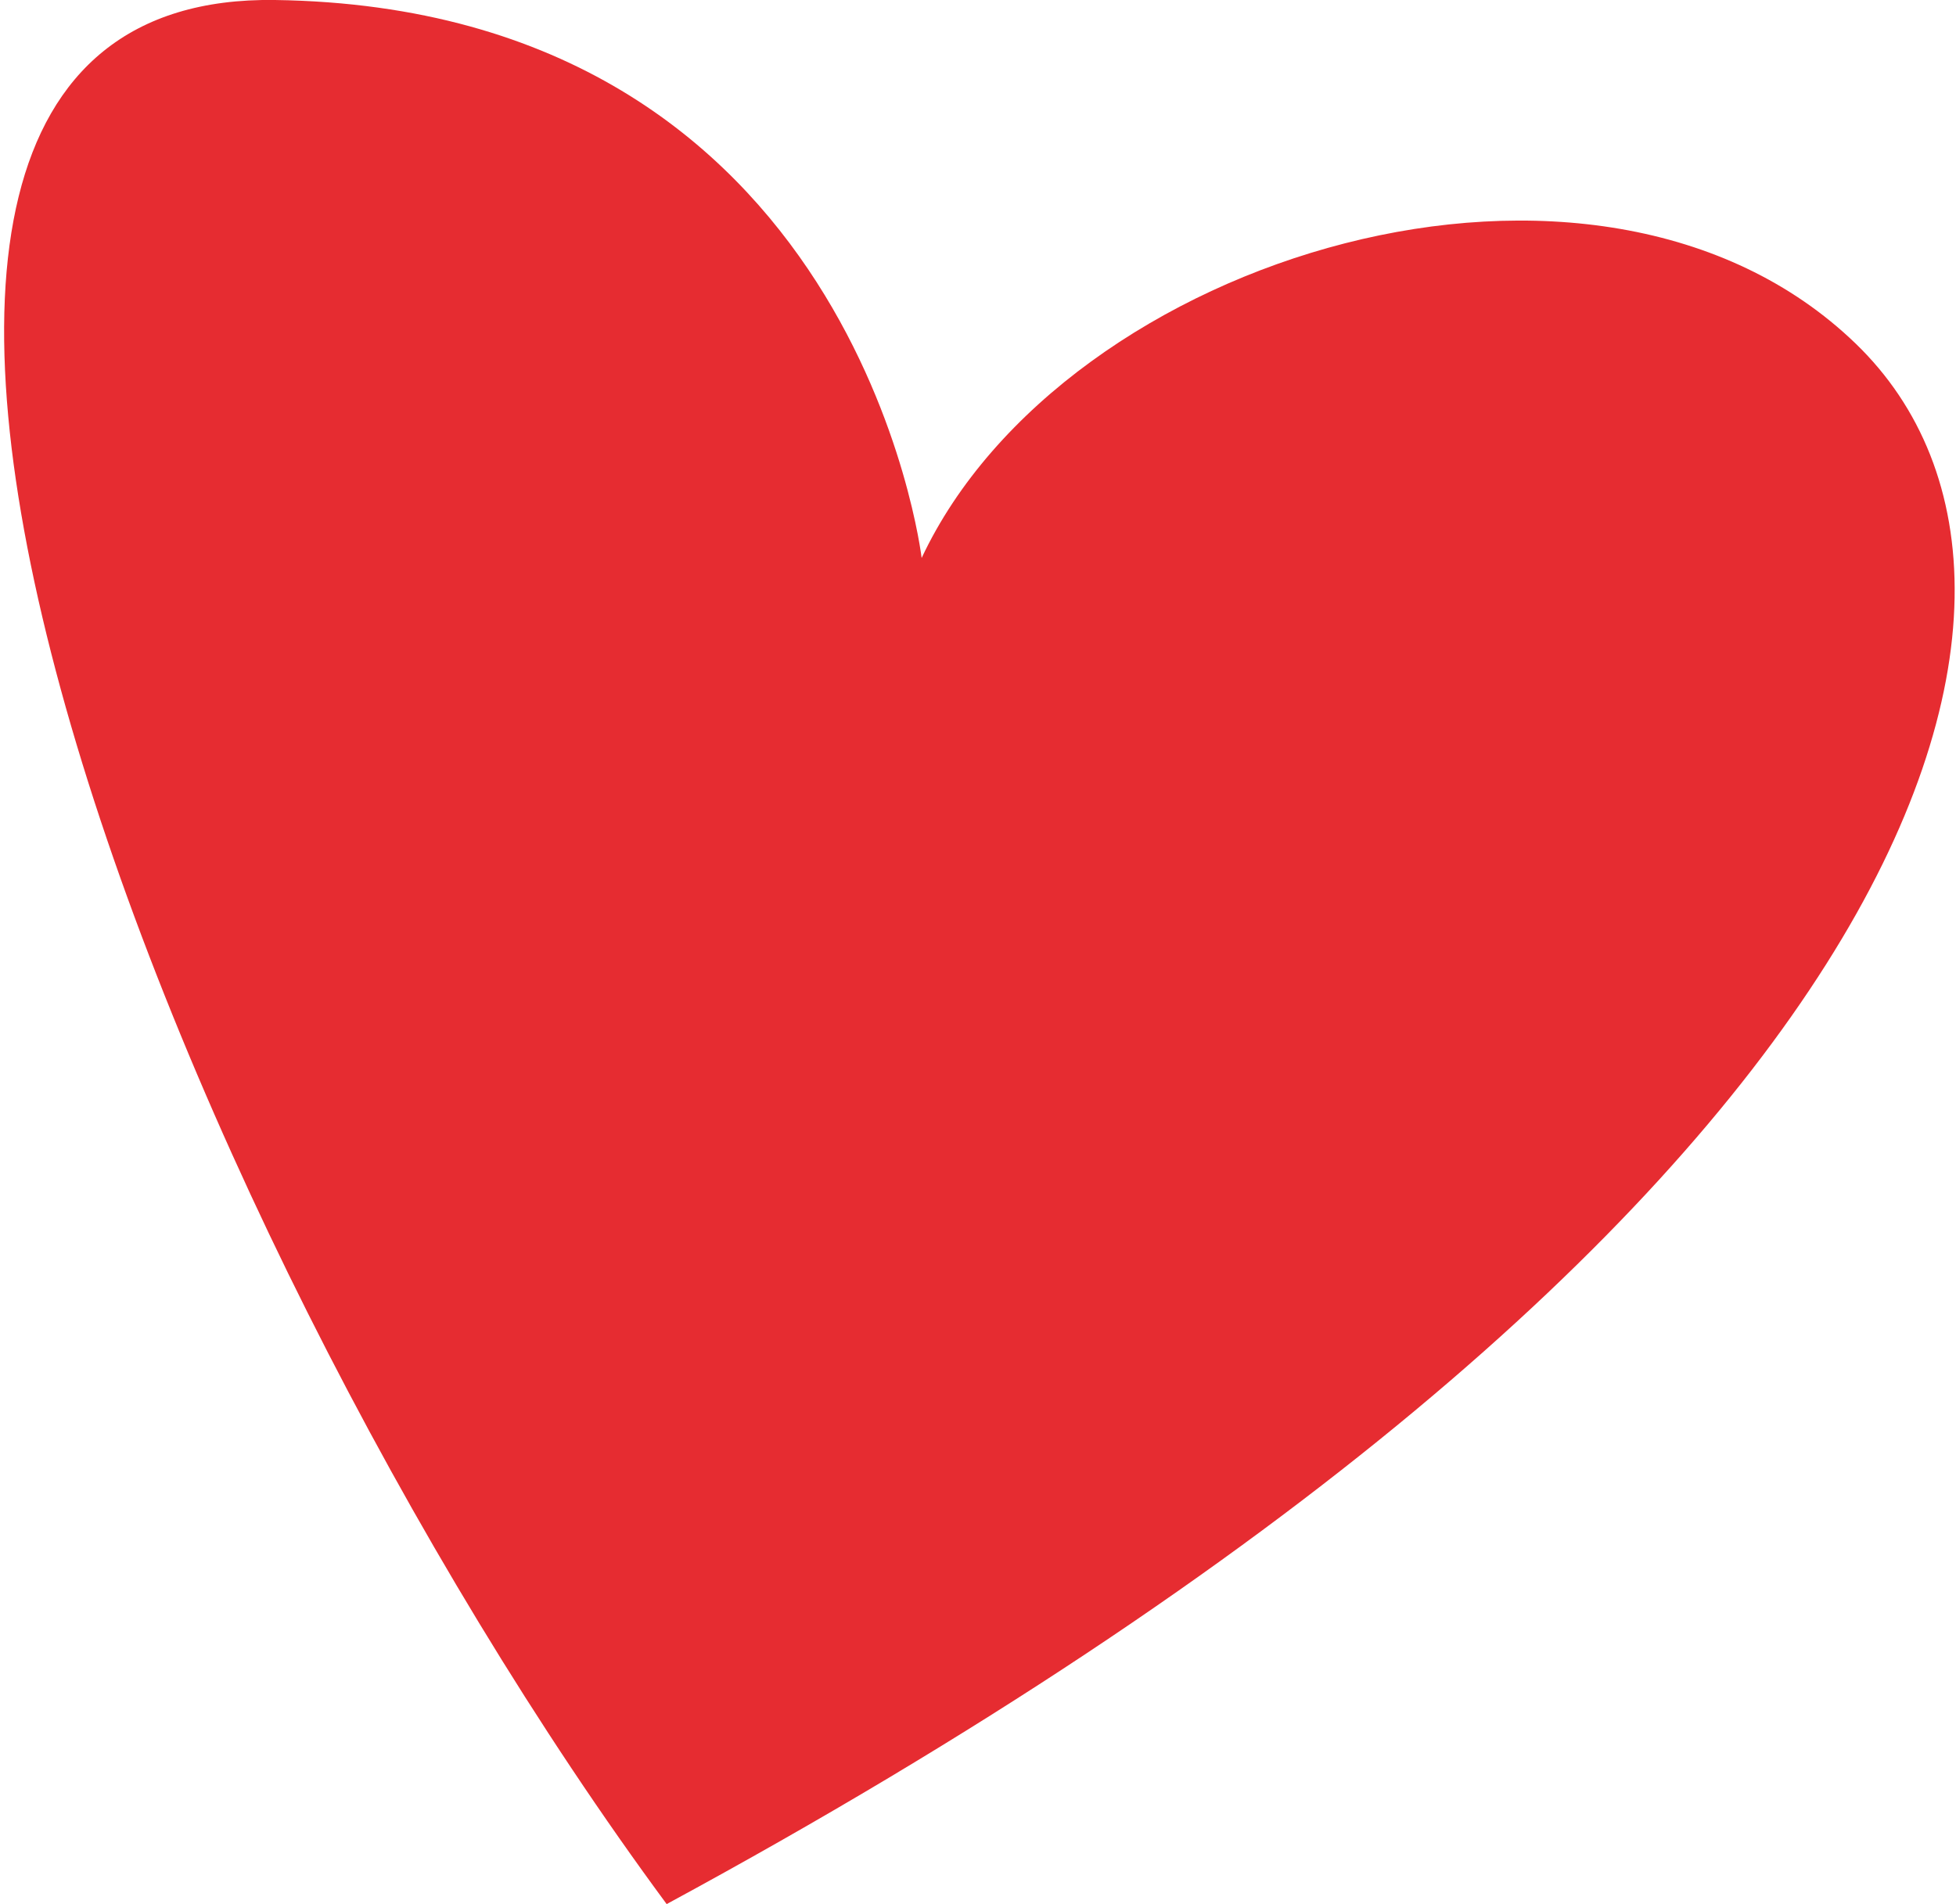
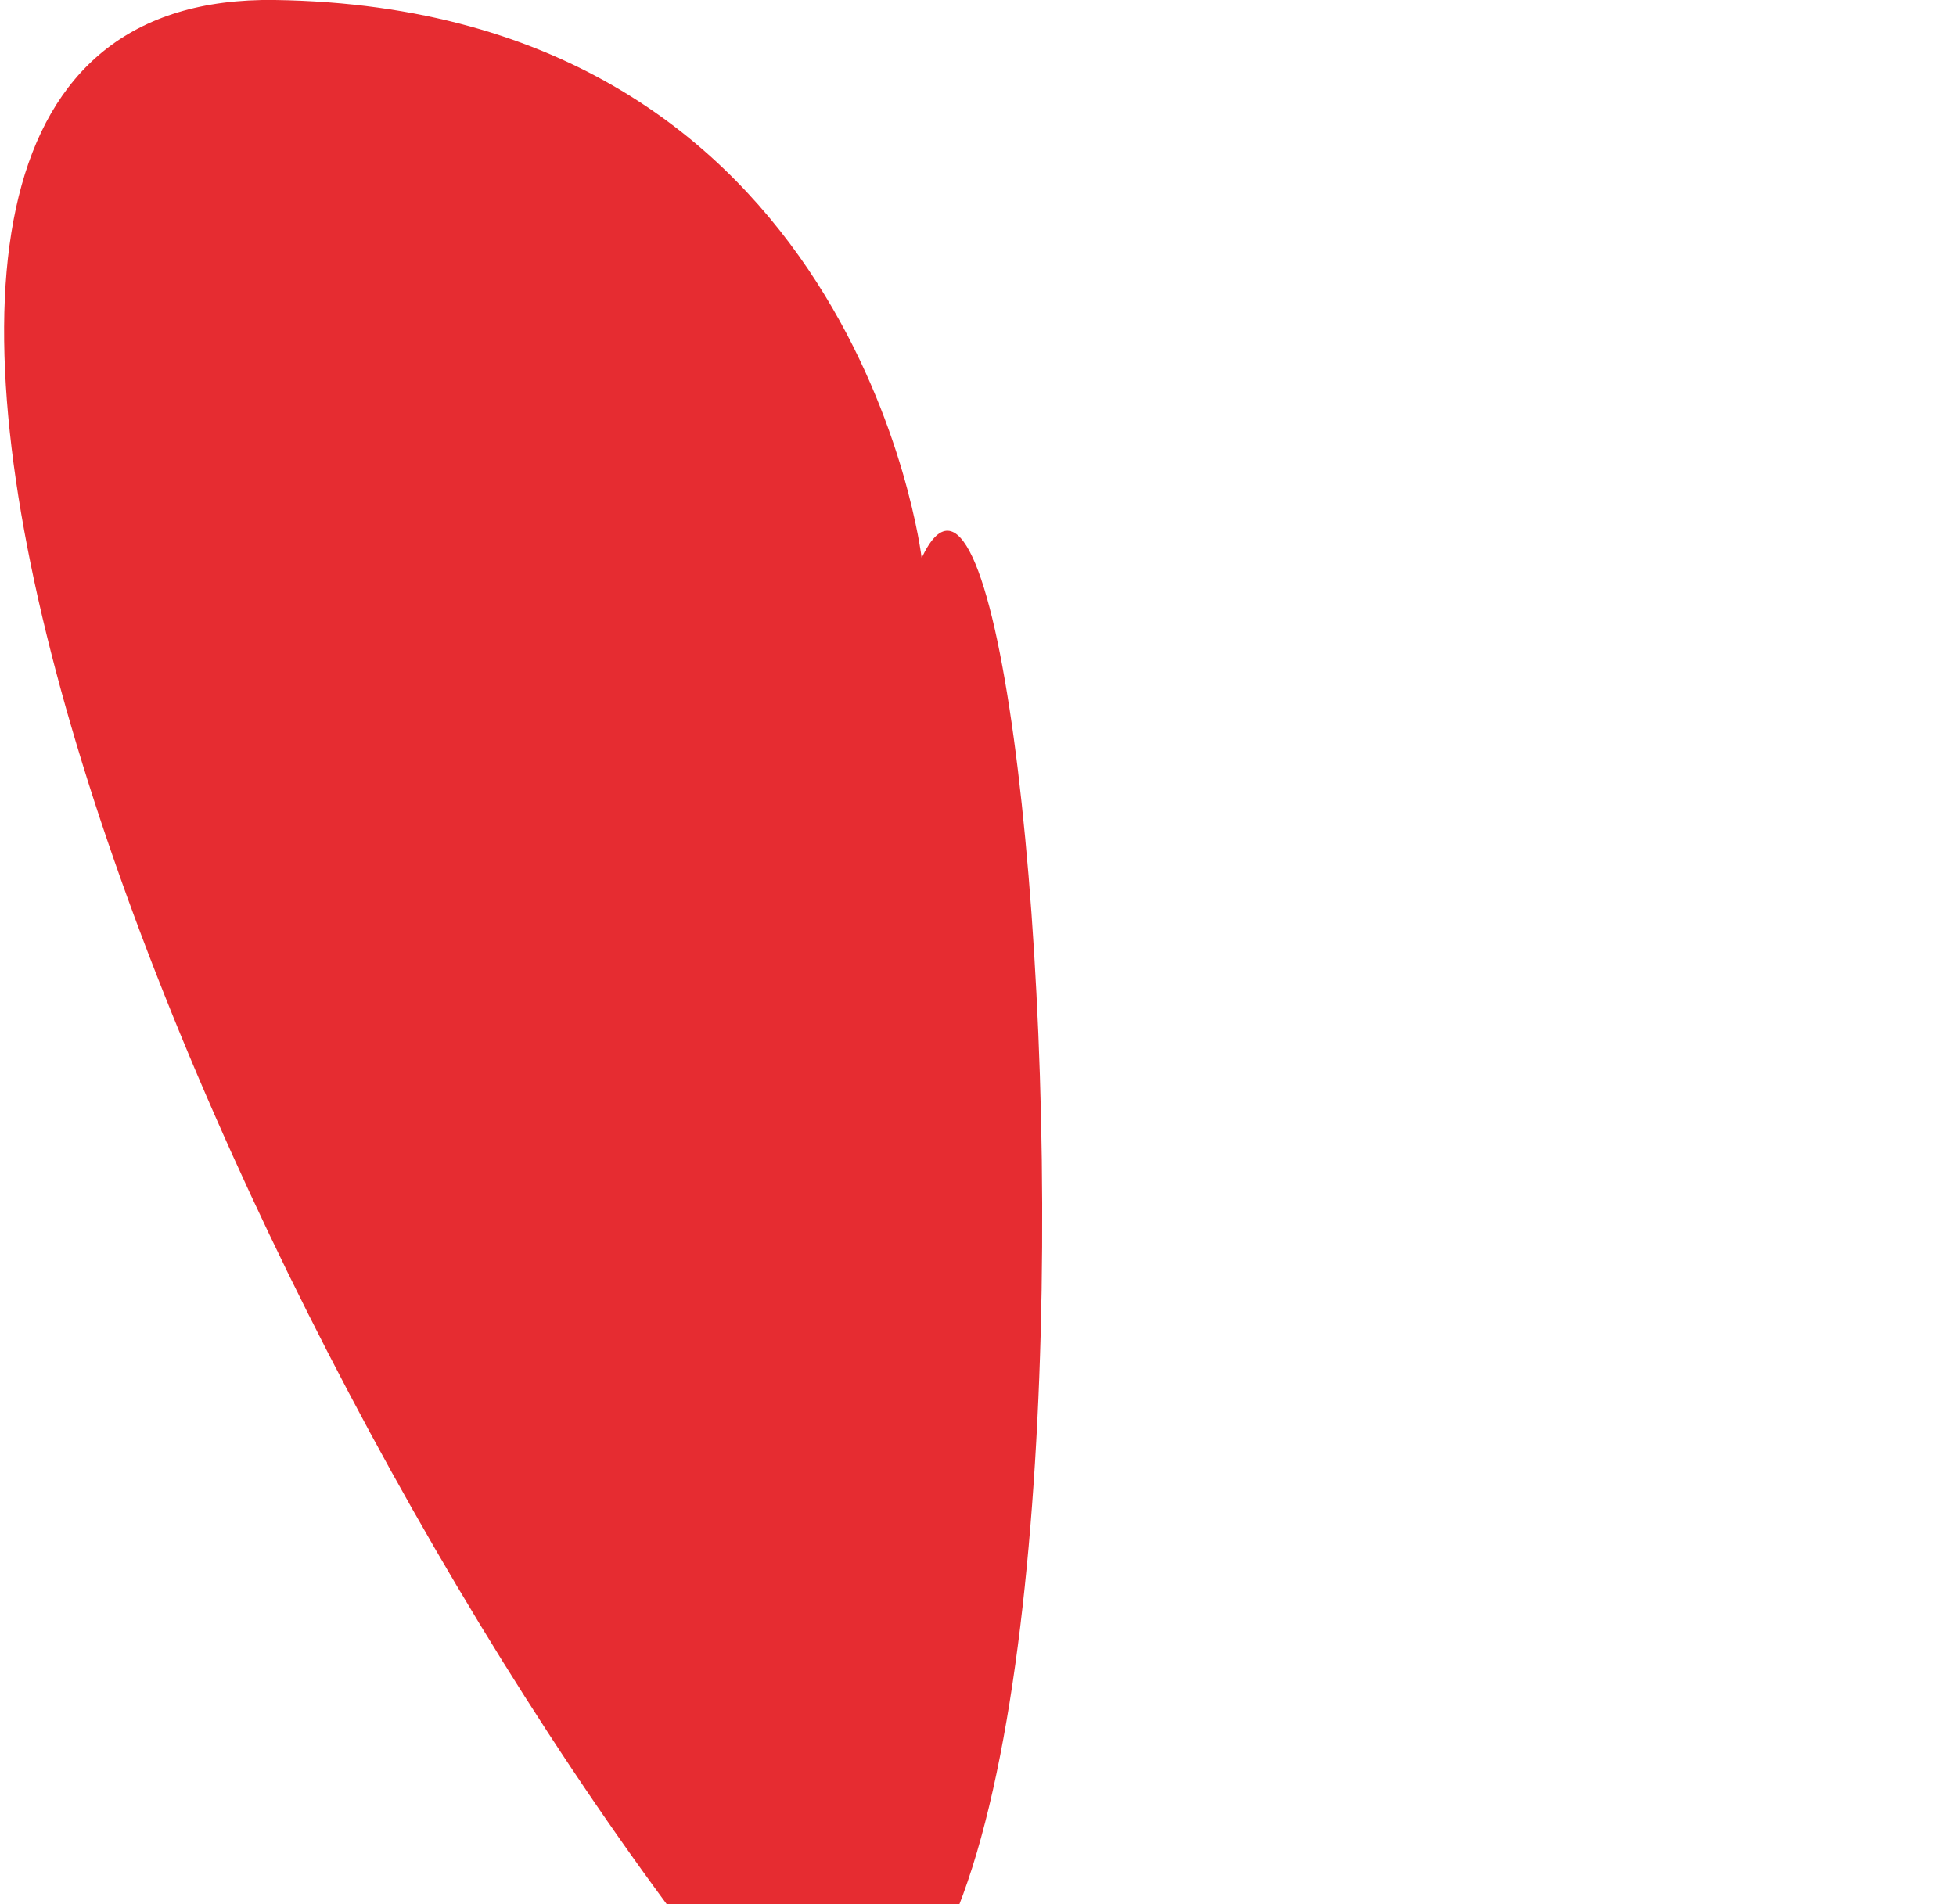
<svg xmlns="http://www.w3.org/2000/svg" viewBox="0 0 28.46 27.71">
  <defs>
    <style>.cls-1{fill:#e62c31;}</style>
  </defs>
  <g id="Layer_2" data-name="Layer 2">
    <g id="OBJECTS">
-       <path class="cls-1" d="M13.41,8.12S12.47.12,4,0,2.26,17.63,9.7,27.71C27.85,17.88,30.77,8.64,27,5S15.48,3.71,13.41,8.12Z" />
+       <path class="cls-1" d="M13.41,8.12S12.47.12,4,0,2.26,17.63,9.7,27.71S15.48,3.71,13.41,8.12Z" />
    </g>
  </g>
</svg>